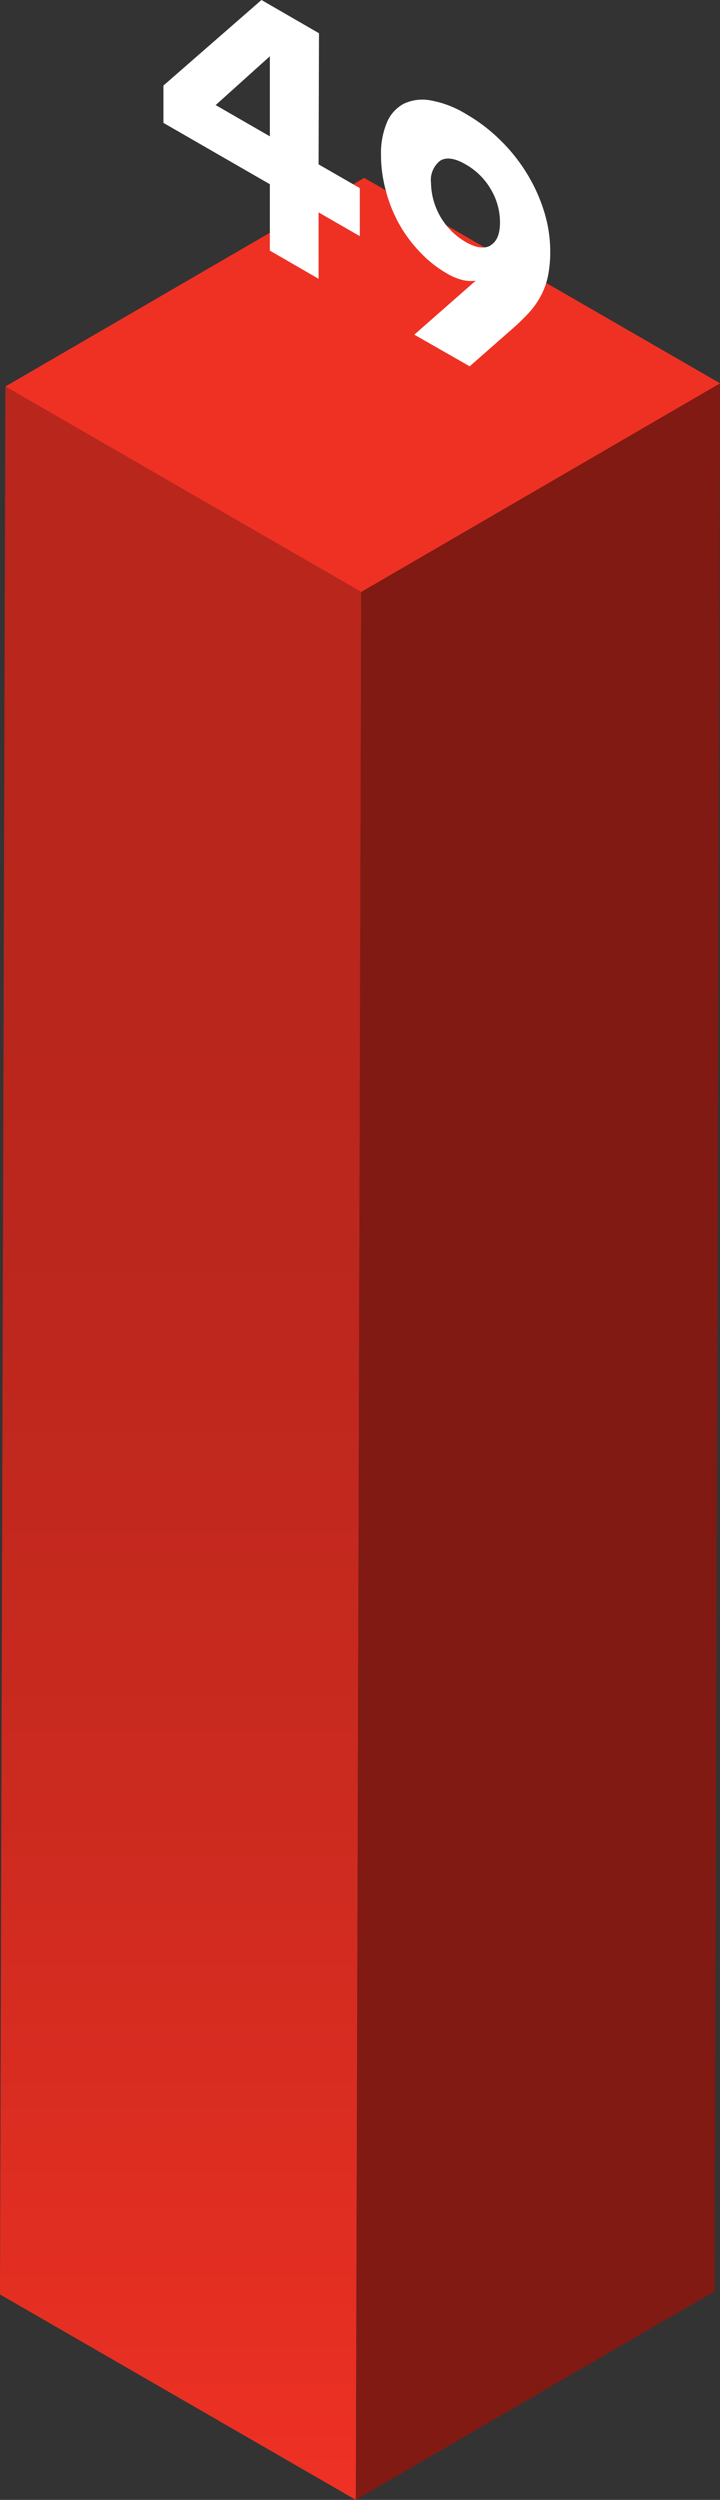
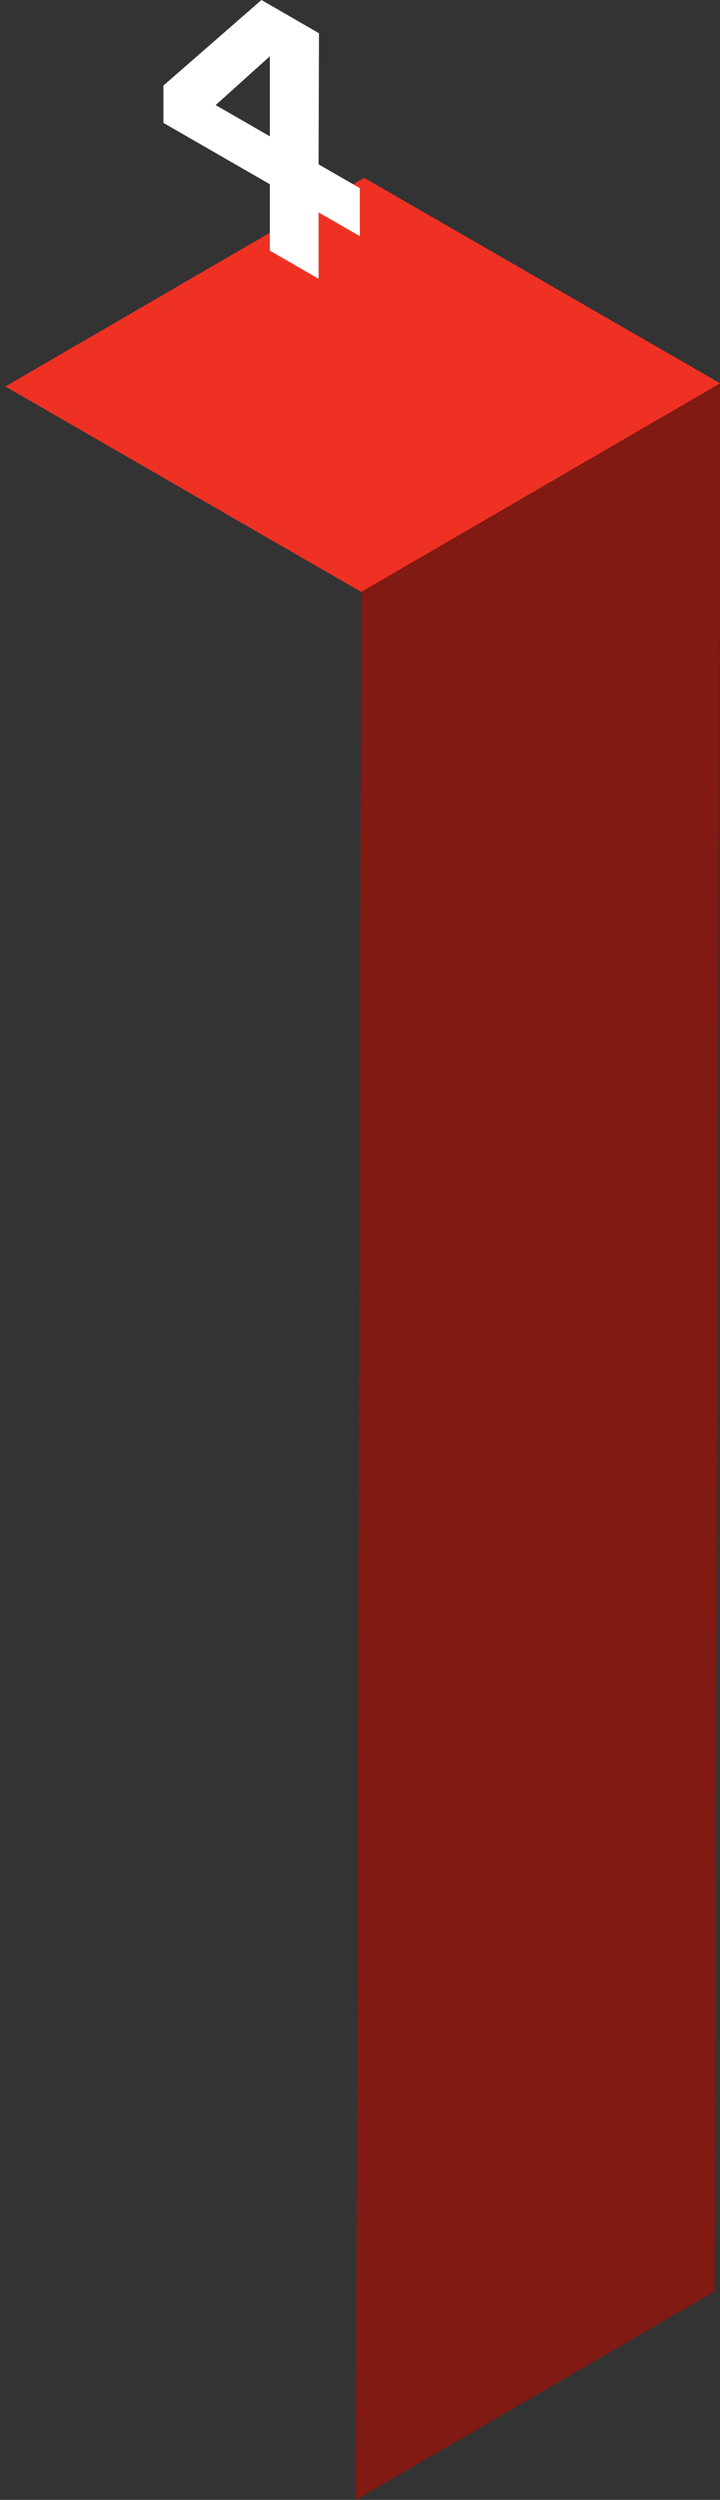
<svg xmlns="http://www.w3.org/2000/svg" viewBox="0 0 91.01 315.9">
  <rect x="0" y="0" width="91.01" height="315.9" fill="#333333" stroke="none" />
  <defs>
    <style>.cls-1{fill:url(#Безымянный_градиент_88);}.cls-2{fill:#801a13;}.cls-3{fill:#ef3124;}.cls-4{fill:#fff;}</style>
    <linearGradient id="Безымянный_градиент_88" x1="22.83" y1="315.9" x2="22.83" y2="48.84" gradientUnits="userSpaceOnUse">
      <stop offset="0" stop-color="#ef3124" />
      <stop offset="0.11" stop-color="#e22e22" />
      <stop offset="0.34" stop-color="#cb2a1f" />
      <stop offset="0.56" stop-color="#bd271d" />
      <stop offset="0.74" stop-color="#b8261c" />
    </linearGradient>
  </defs>
  <title>Ресурс 73</title>
  <g id="Слой_2" data-name="Слой 2">
    <g id="Слой_1-2" data-name="Слой 1">
-       <polygon class="cls-1" points="45.66 74.8 44.98 315.9 0 289.94 0.68 48.84 45.66 74.8" />
      <polygon class="cls-2" points="45.66 74.8 91.02 48.44 90.33 289.54 44.98 315.9 45.66 74.8" />
      <polygon class="cls-3" points="0.68 48.84 46.04 22.48 91.02 48.44 45.66 74.8 0.68 48.84" />
      <path class="cls-4" d="M40.27,20.77l5.21,3v6.07l-5.21-3,0,8.39-6.16-3.56,0-8.39L20.66,15.53V10.81L33.05,0l7.27,4.2Zm-6.16-3.56,0-10.1-6.85,6.17,6.82,3.93" />
-       <path class="cls-4" d="M68.82,26.87a17,17,0,0,1,.73,4.93A15.22,15.22,0,0,1,69.24,35a9.36,9.36,0,0,1-.91,2.45,10.38,10.38,0,0,1-1.41,2c-.55.6-1.17,1.22-1.86,1.84l-5.69,5-7-4,7.76-6.82a4.62,4.62,0,0,1-1.55-.06,7.27,7.27,0,0,1-2.15-.89A14.64,14.64,0,0,1,53,31.76a17.13,17.13,0,0,1-2.62-3.59A17.7,17.7,0,0,1,48.75,24a17.09,17.09,0,0,1-.59-4.49,10,10,0,0,1,.76-4.06,4.71,4.71,0,0,1,2.14-2.35,5.53,5.53,0,0,1,3.38-.41,12.9,12.9,0,0,1,4.45,1.71,21.28,21.28,0,0,1,4.45,3.41,21.7,21.7,0,0,1,3.36,4.28A21,21,0,0,1,68.82,26.87ZM62,31q1.2-.7,1.2-2.88A8.16,8.16,0,0,0,62.09,24a8.58,8.58,0,0,0-3.22-3.22c-1.37-.8-2.44-.95-3.22-.48a3.1,3.1,0,0,0-1.17,2.82,8.81,8.81,0,0,0,4.36,7.45c1.33.76,2.39.91,3.19.44" />
    </g>
  </g>
</svg>